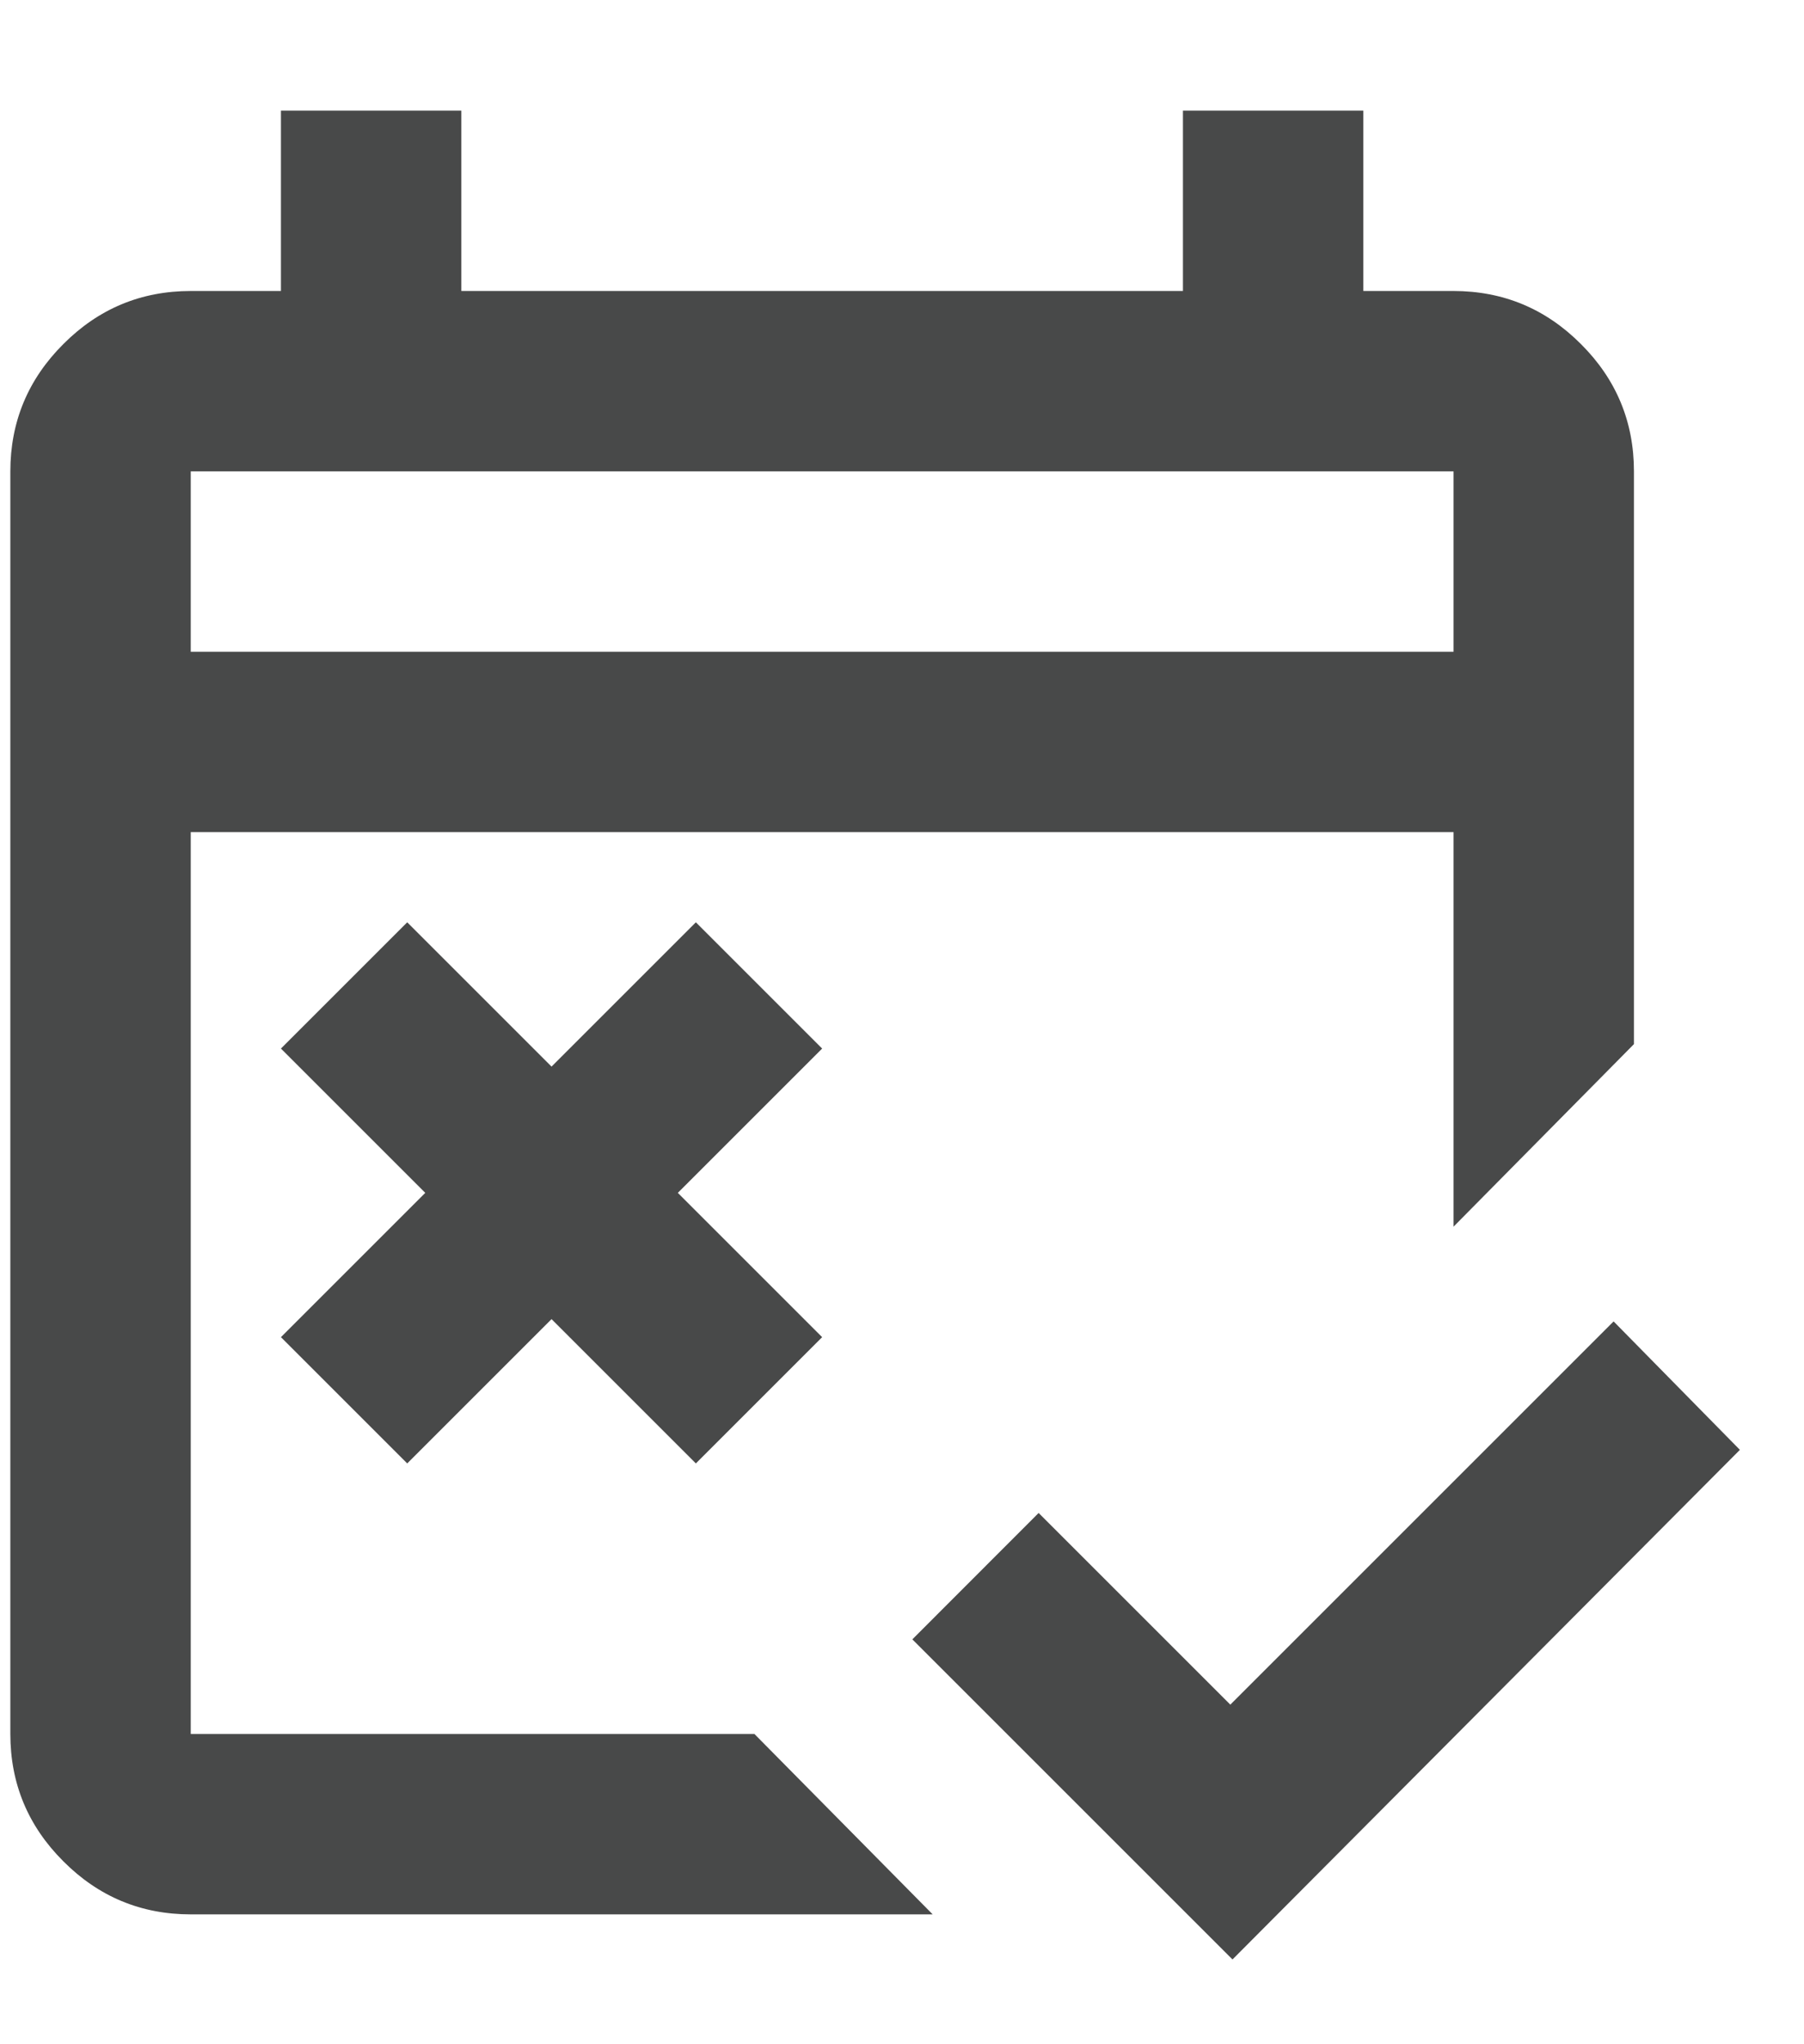
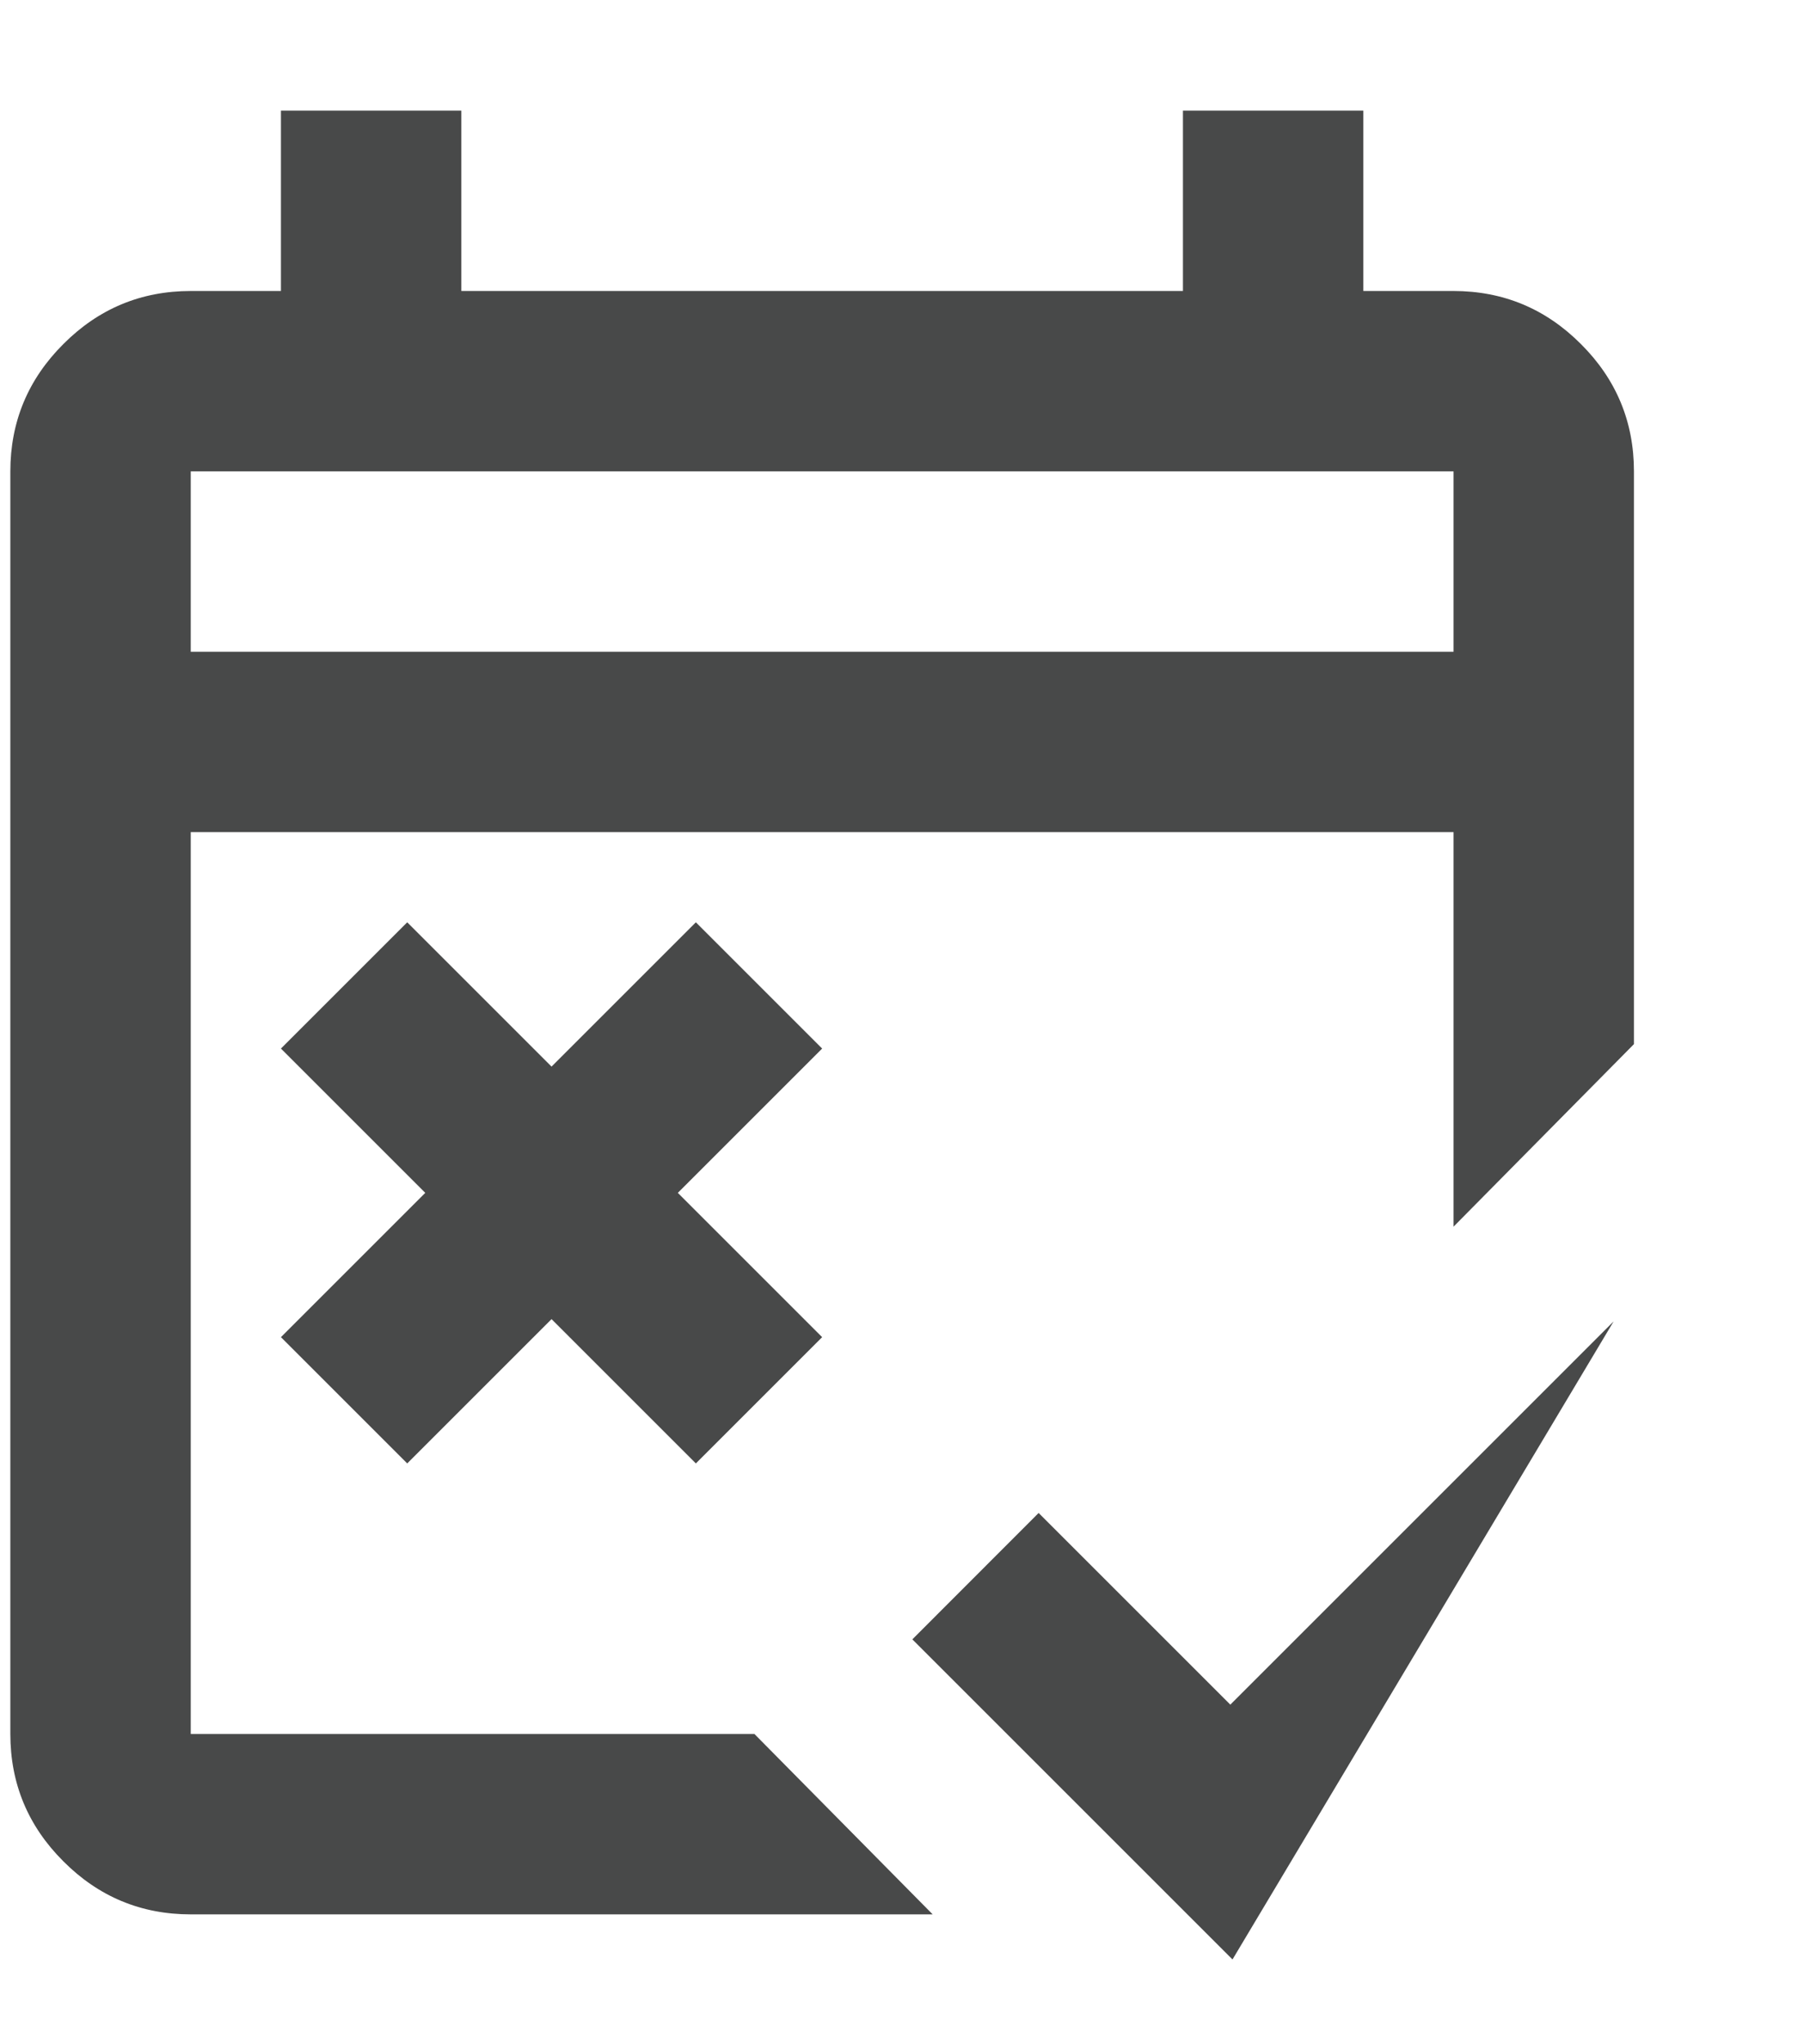
<svg xmlns="http://www.w3.org/2000/svg" width="15" height="17" viewBox="0 0 15 17" fill="none">
-   <path d="M10.248 16.295L7.586 13.633L8.636 12.582L10.23 14.176L13.417 10.989L14.467 12.057L10.248 16.295ZM3.386 12.17L2.336 11.12L3.536 9.92L2.336 8.72L3.386 7.67L4.586 8.87L5.786 7.67L6.836 8.72L5.636 9.92L6.836 11.12L5.786 12.17L4.586 10.97L3.386 12.17ZM1.586 15.92C1.173 15.92 0.82 15.773 0.527 15.479C0.233 15.186 0.086 14.832 0.086 14.42V3.92C0.086 3.508 0.233 3.154 0.527 2.861C0.82 2.567 1.173 2.42 1.586 2.42H2.336V0.92H3.836V2.42H9.836V0.92H11.336V2.42H12.086C12.498 2.42 12.852 2.567 13.145 2.861C13.439 3.154 13.586 3.508 13.586 3.92V8.683L12.086 10.201V6.92H1.586V14.42H6.273L7.755 15.92H1.586ZM1.586 5.42H12.086V3.92H1.586V5.42Z" fill="#484949" />
+   <path d="M10.248 16.295L7.586 13.633L8.636 12.582L10.23 14.176L13.417 10.989L10.248 16.295ZM3.386 12.17L2.336 11.12L3.536 9.92L2.336 8.72L3.386 7.67L4.586 8.87L5.786 7.67L6.836 8.72L5.636 9.92L6.836 11.12L5.786 12.17L4.586 10.97L3.386 12.17ZM1.586 15.92C1.173 15.92 0.82 15.773 0.527 15.479C0.233 15.186 0.086 14.832 0.086 14.42V3.92C0.086 3.508 0.233 3.154 0.527 2.861C0.82 2.567 1.173 2.42 1.586 2.42H2.336V0.92H3.836V2.42H9.836V0.92H11.336V2.42H12.086C12.498 2.42 12.852 2.567 13.145 2.861C13.439 3.154 13.586 3.508 13.586 3.92V8.683L12.086 10.201V6.92H1.586V14.42H6.273L7.755 15.92H1.586ZM1.586 5.42H12.086V3.92H1.586V5.42Z" fill="#484949" />
</svg>